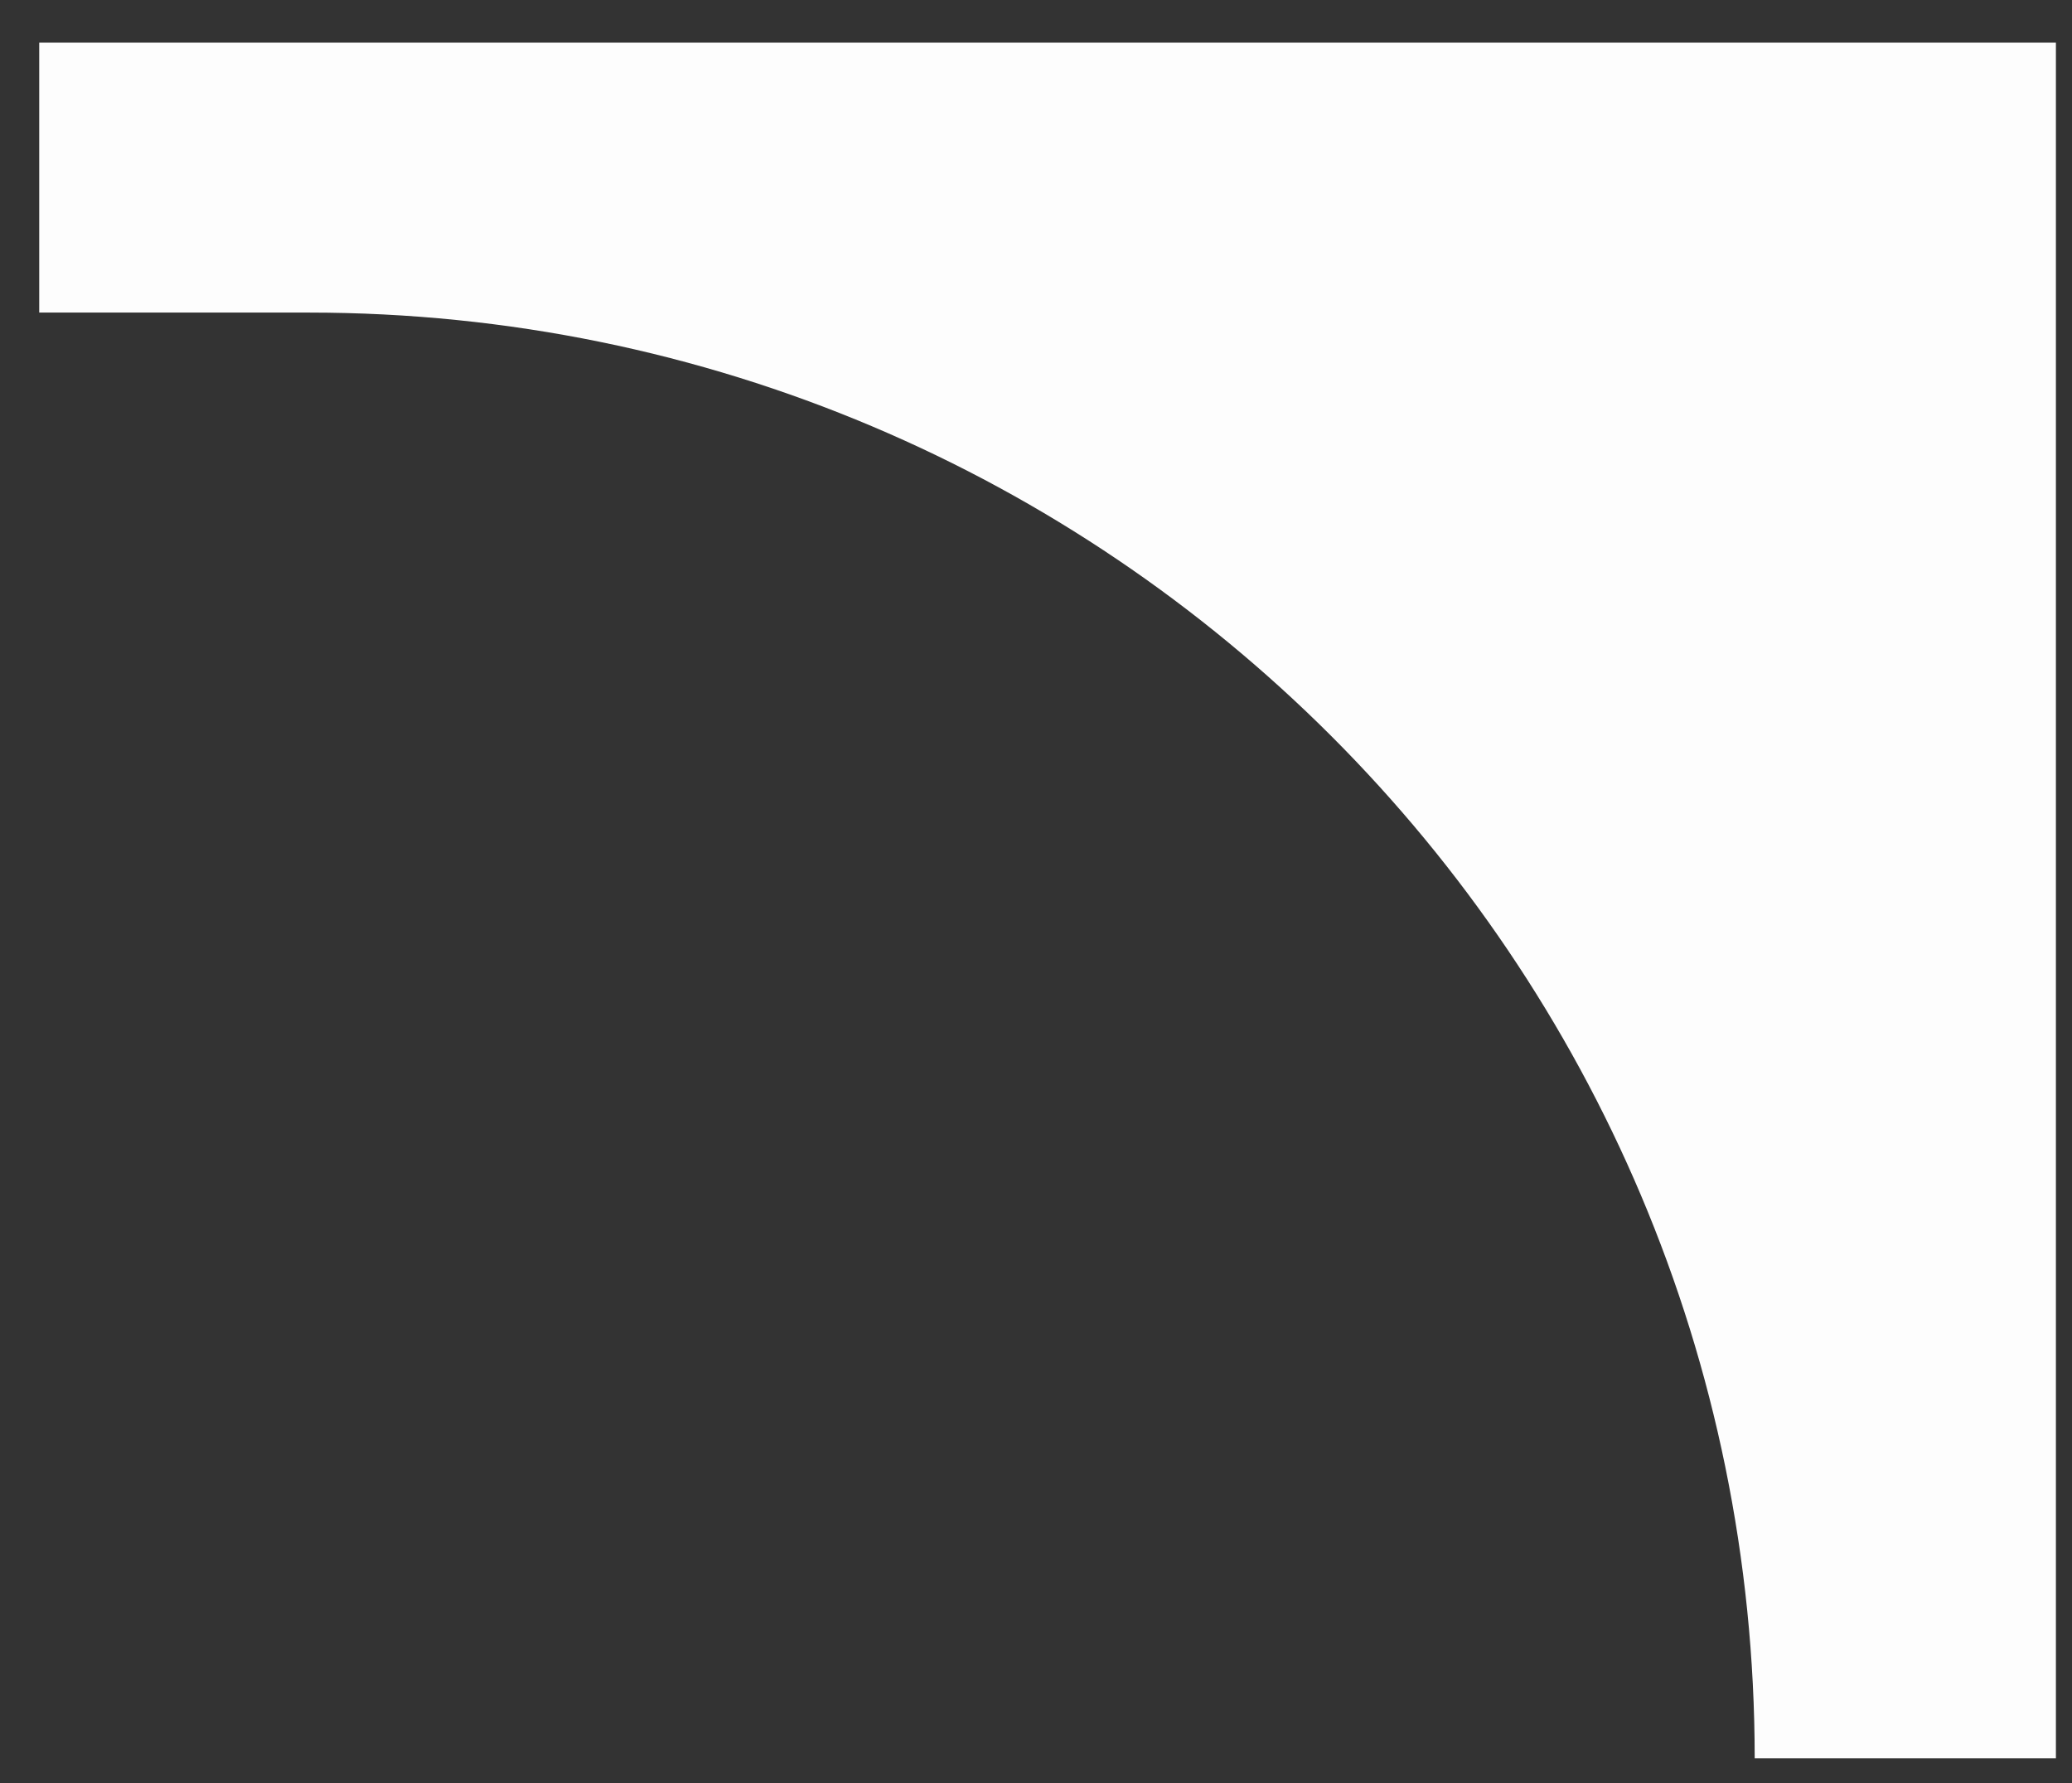
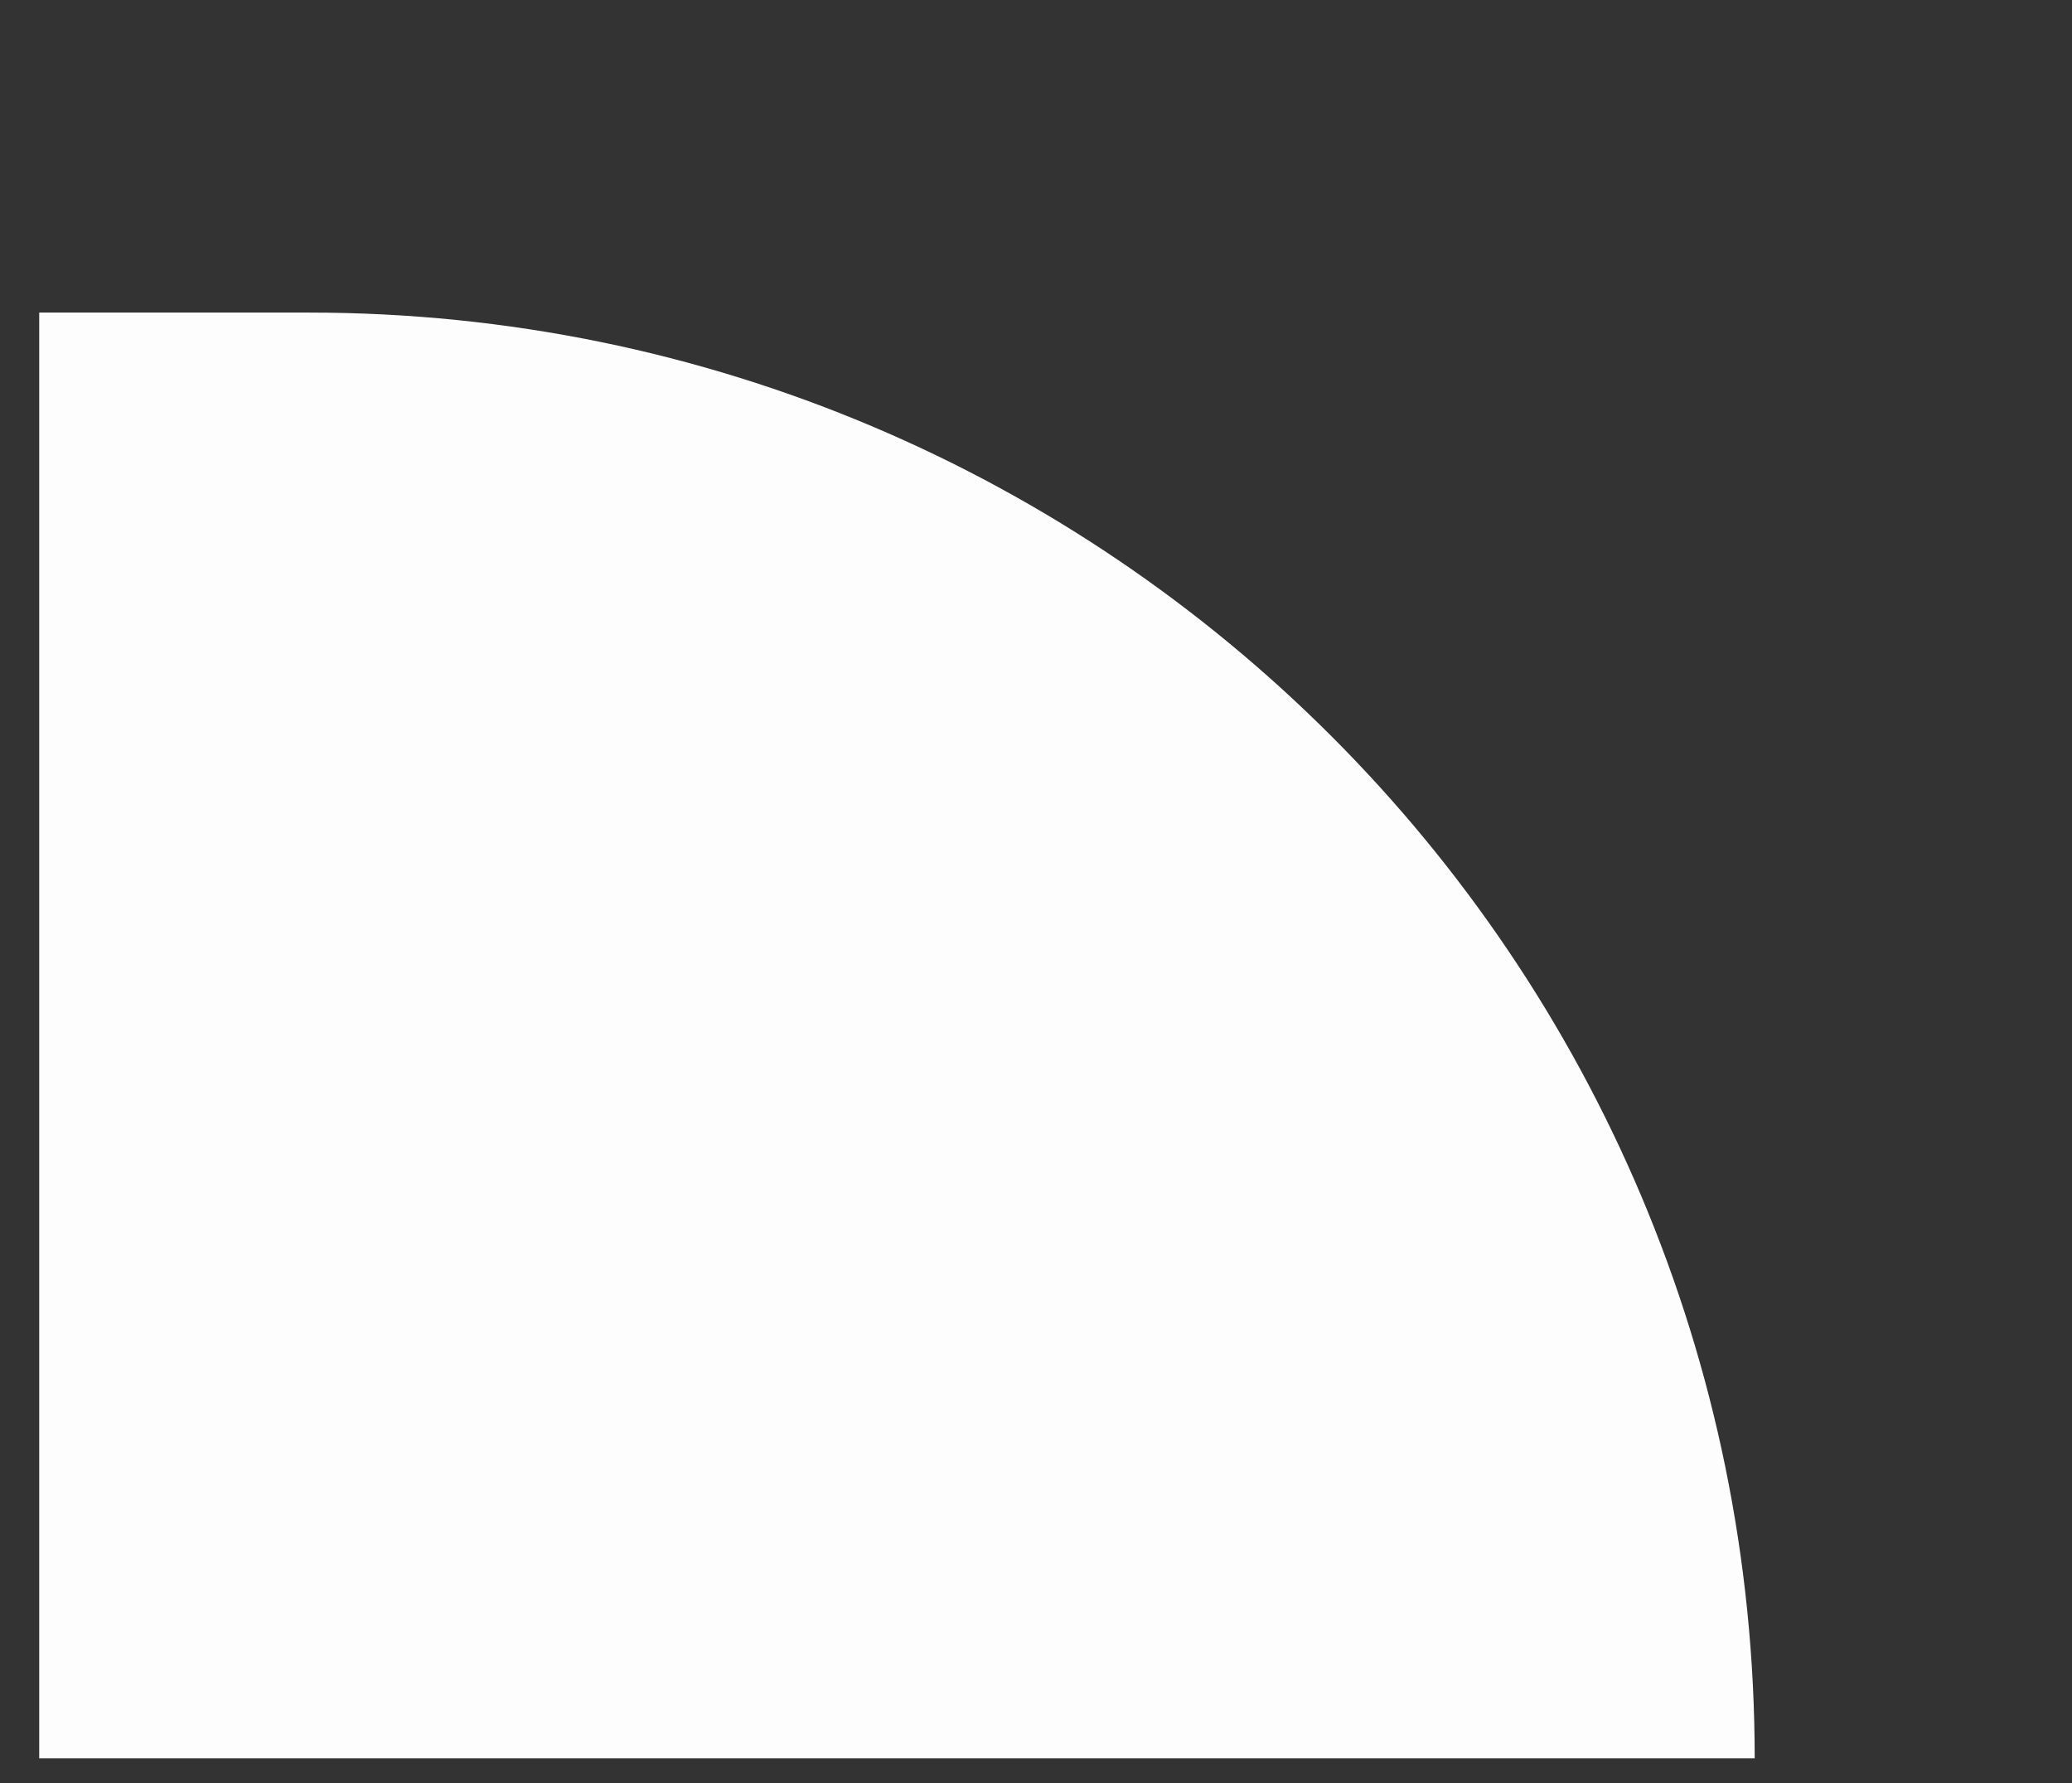
<svg xmlns="http://www.w3.org/2000/svg" width="43" height="37" viewBox="0 0 43 37" fill="none">
  <rect x="0" y="0" width="43" height="37" fill="#333333" stroke="none" />
-   <path fill-rule="evenodd" clip-rule="evenodd" d="M0.814 6.486H6.415C22.983 6.486 36.415 19.917 36.415 36.486H42.666V0.885H36.415H0.814V6.486Z" fill="#FDFDFD" />
+   <path fill-rule="evenodd" clip-rule="evenodd" d="M0.814 6.486H6.415C22.983 6.486 36.415 19.917 36.415 36.486H42.666H36.415H0.814V6.486Z" fill="#FDFDFD" />
</svg>